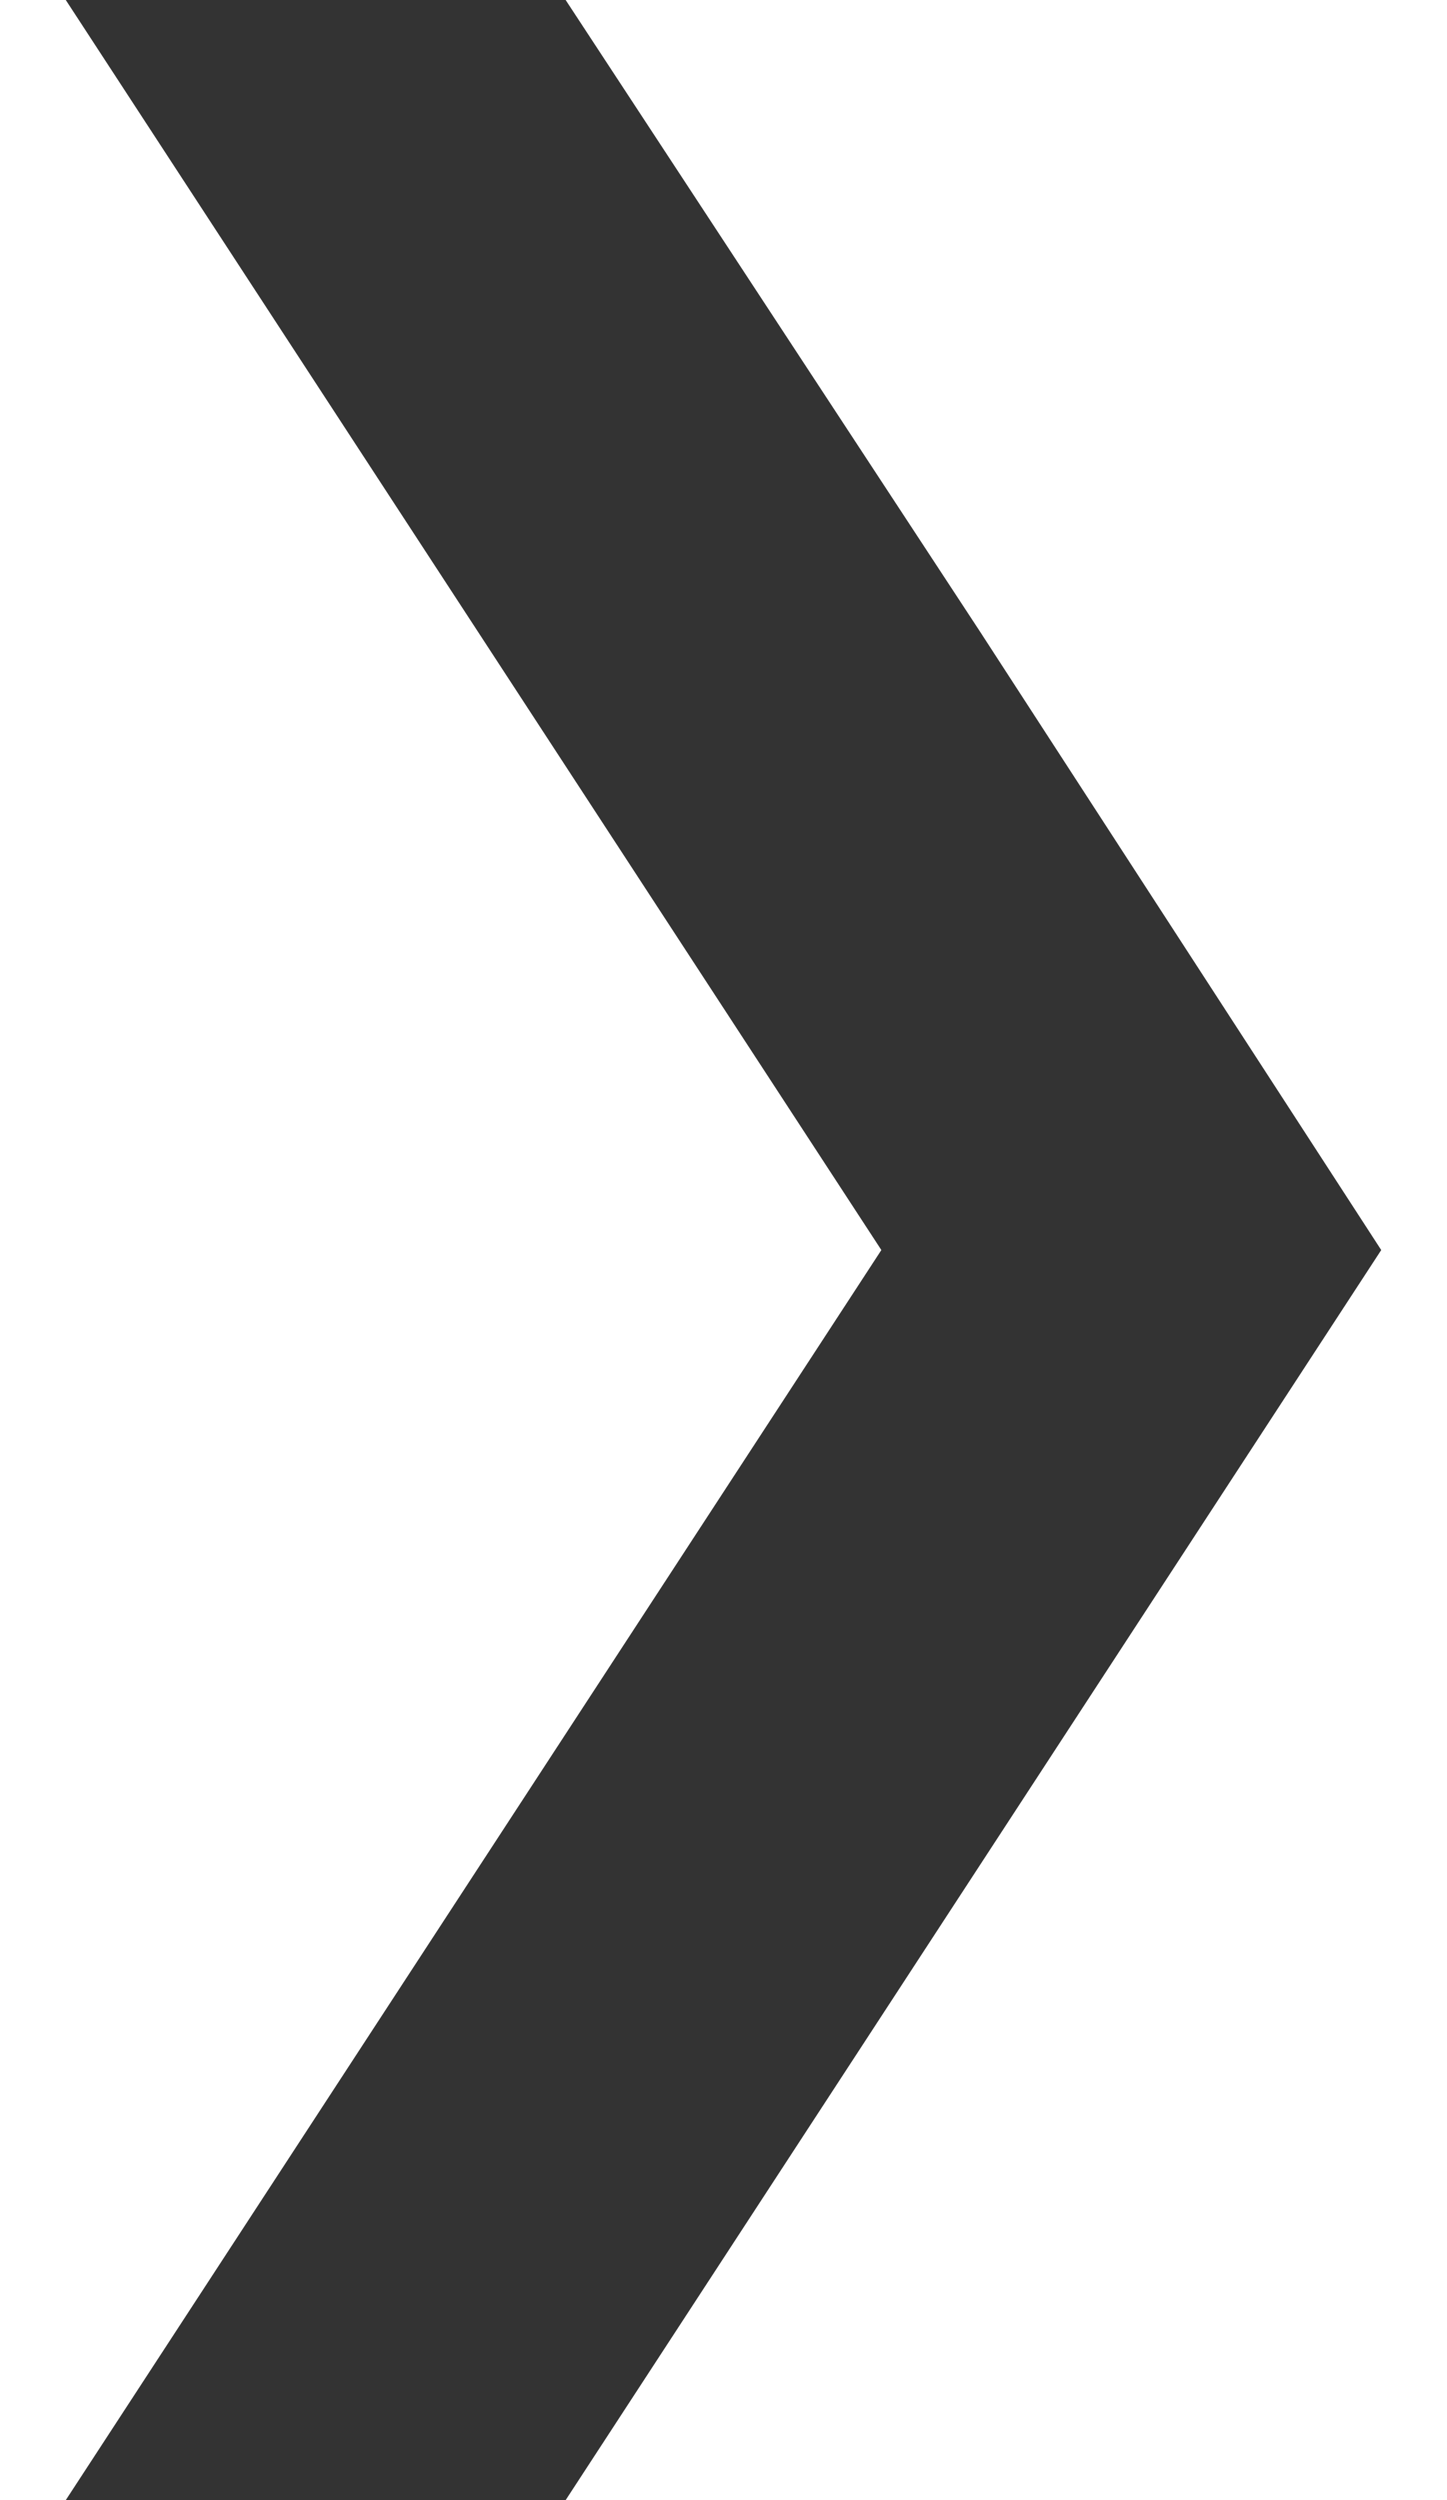
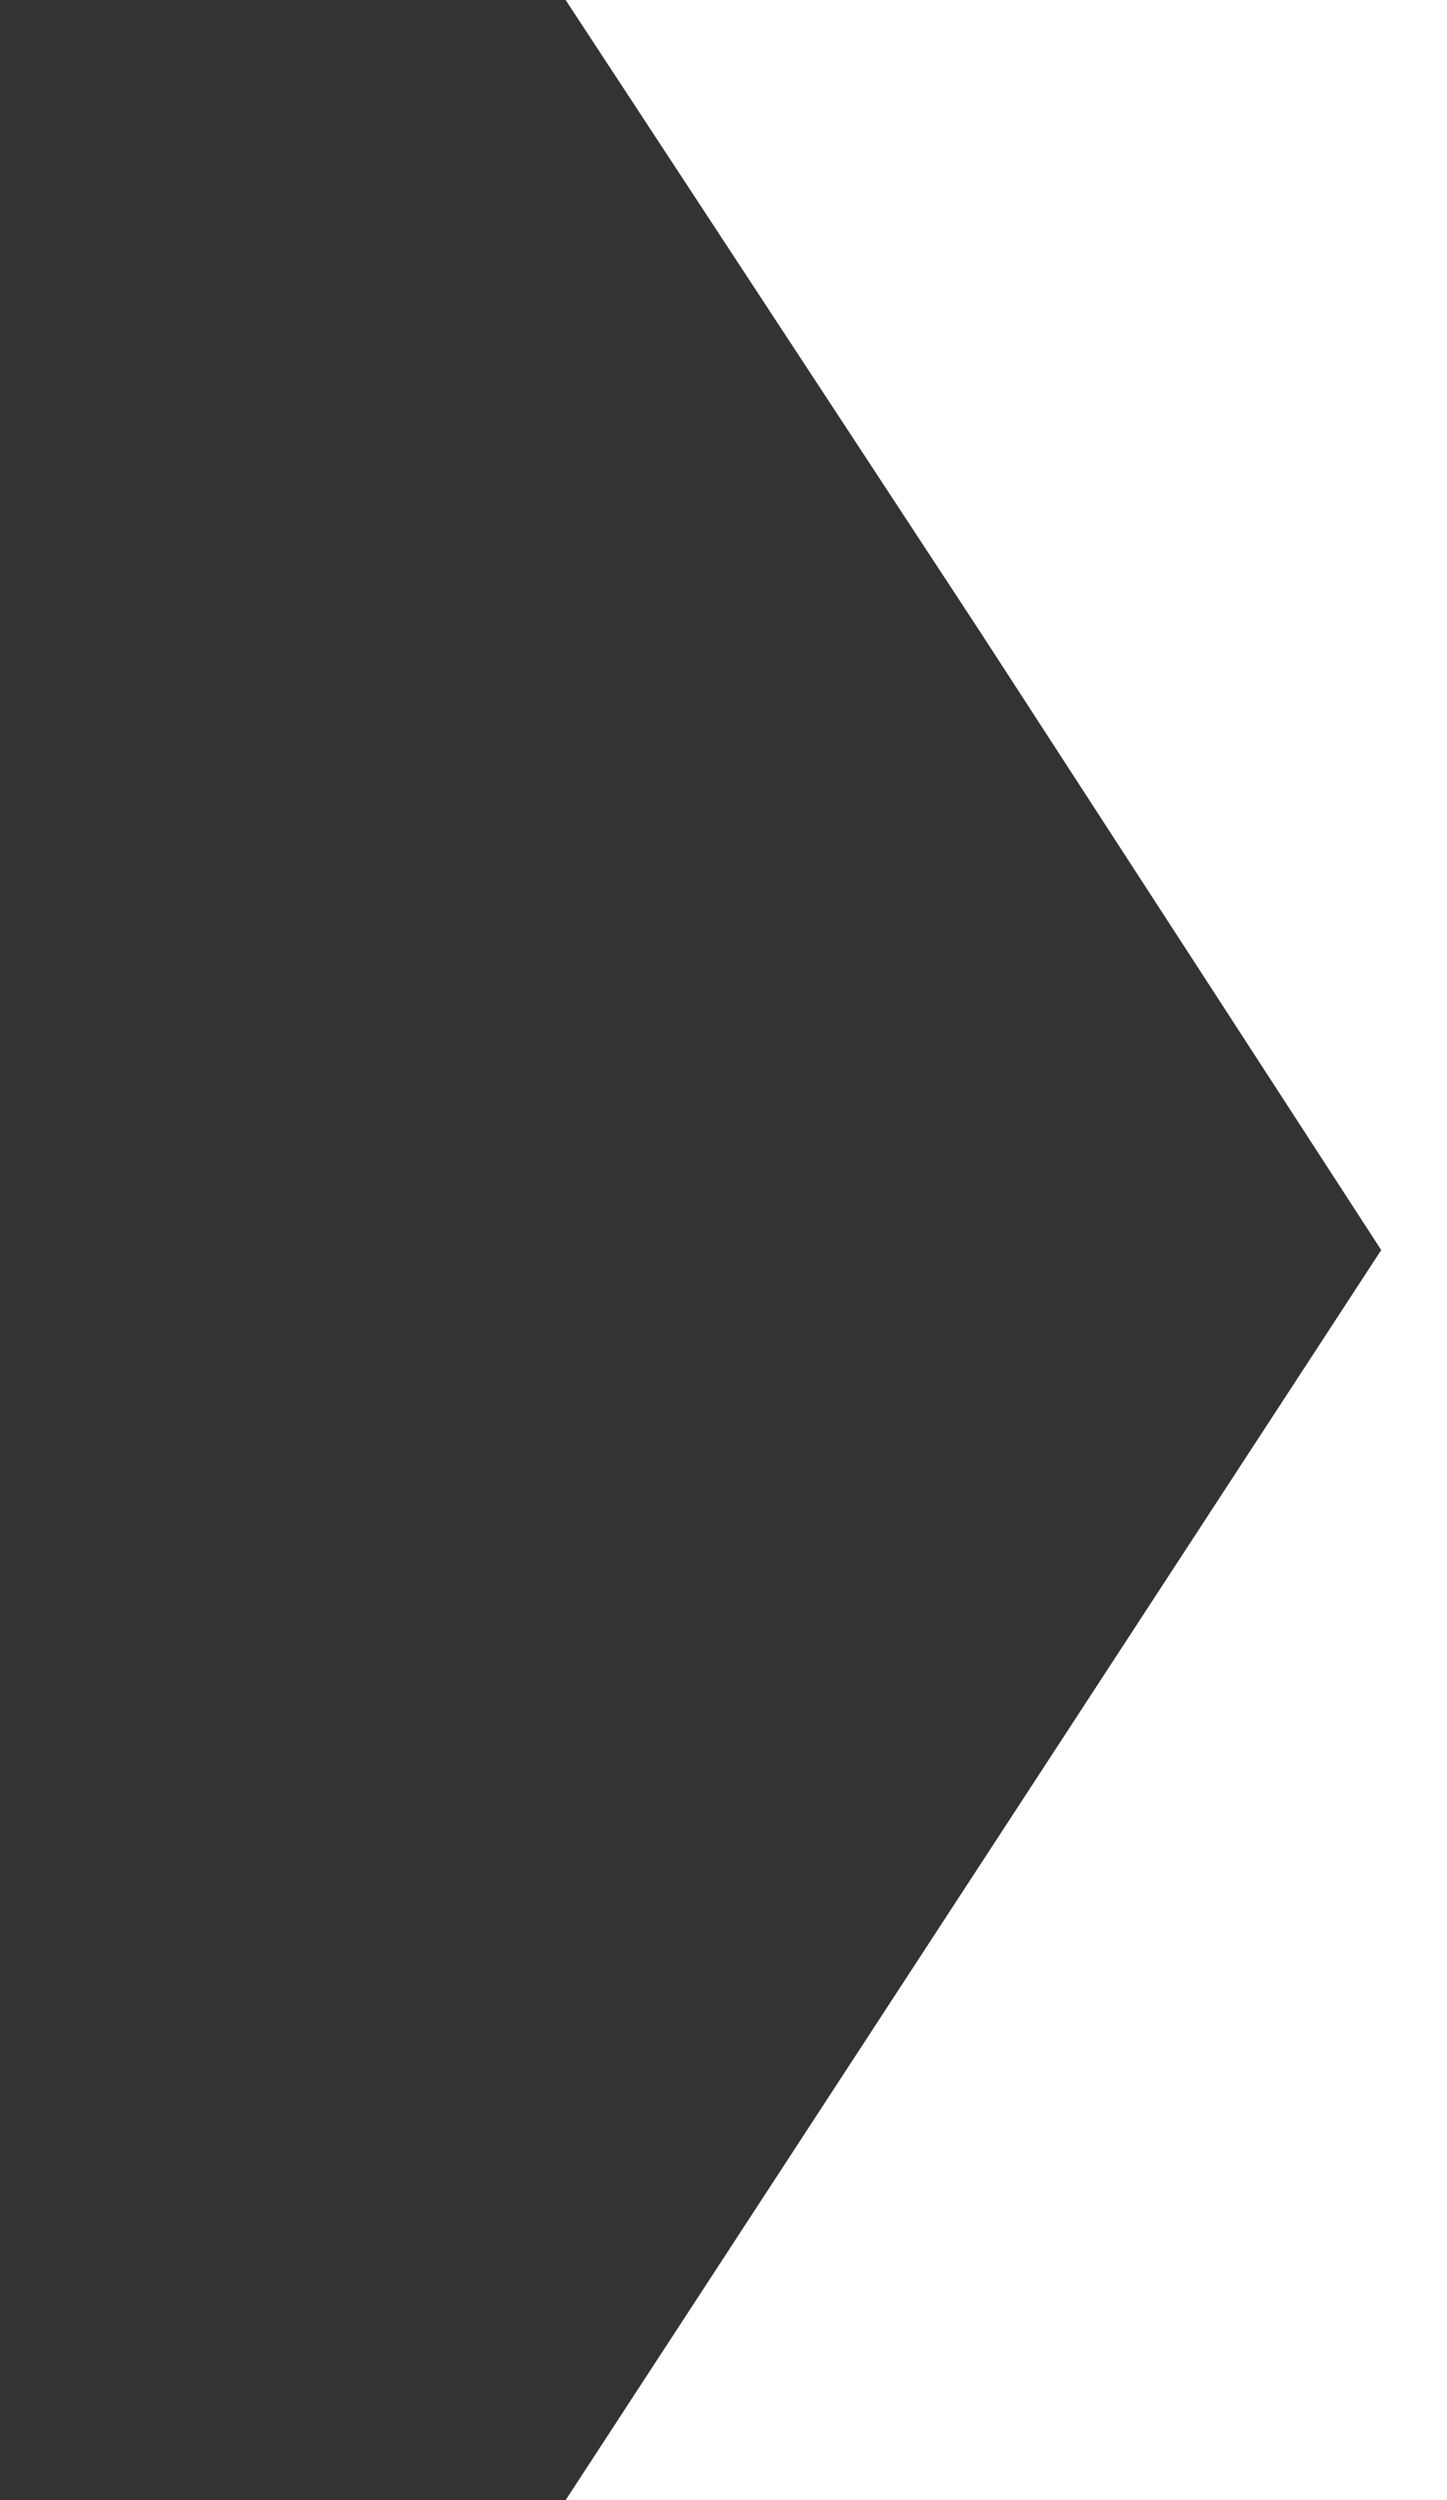
<svg xmlns="http://www.w3.org/2000/svg" version="1.1" id="Ebene_1" x="0px" y="0px" viewBox="0 0 22 38" style="enable-background:new 0 0 22 38;" xml:space="preserve">
  <rect x="0" y="0" width="22" height="38" fill="#333333" stroke="none" />
  <style type="text/css">
	.st0{fill:#FFFFFF;}
</style>
  <title>breadcrump-middle</title>
  <g>
-     <polygon class="st0" points="1,0 0,0 0,38 1,38 13.4,19  " />
    <polygon class="st0" points="8.6,0 14.9,9.6 21,19 8.6,38 22,38 22,0  " />
  </g>
</svg>